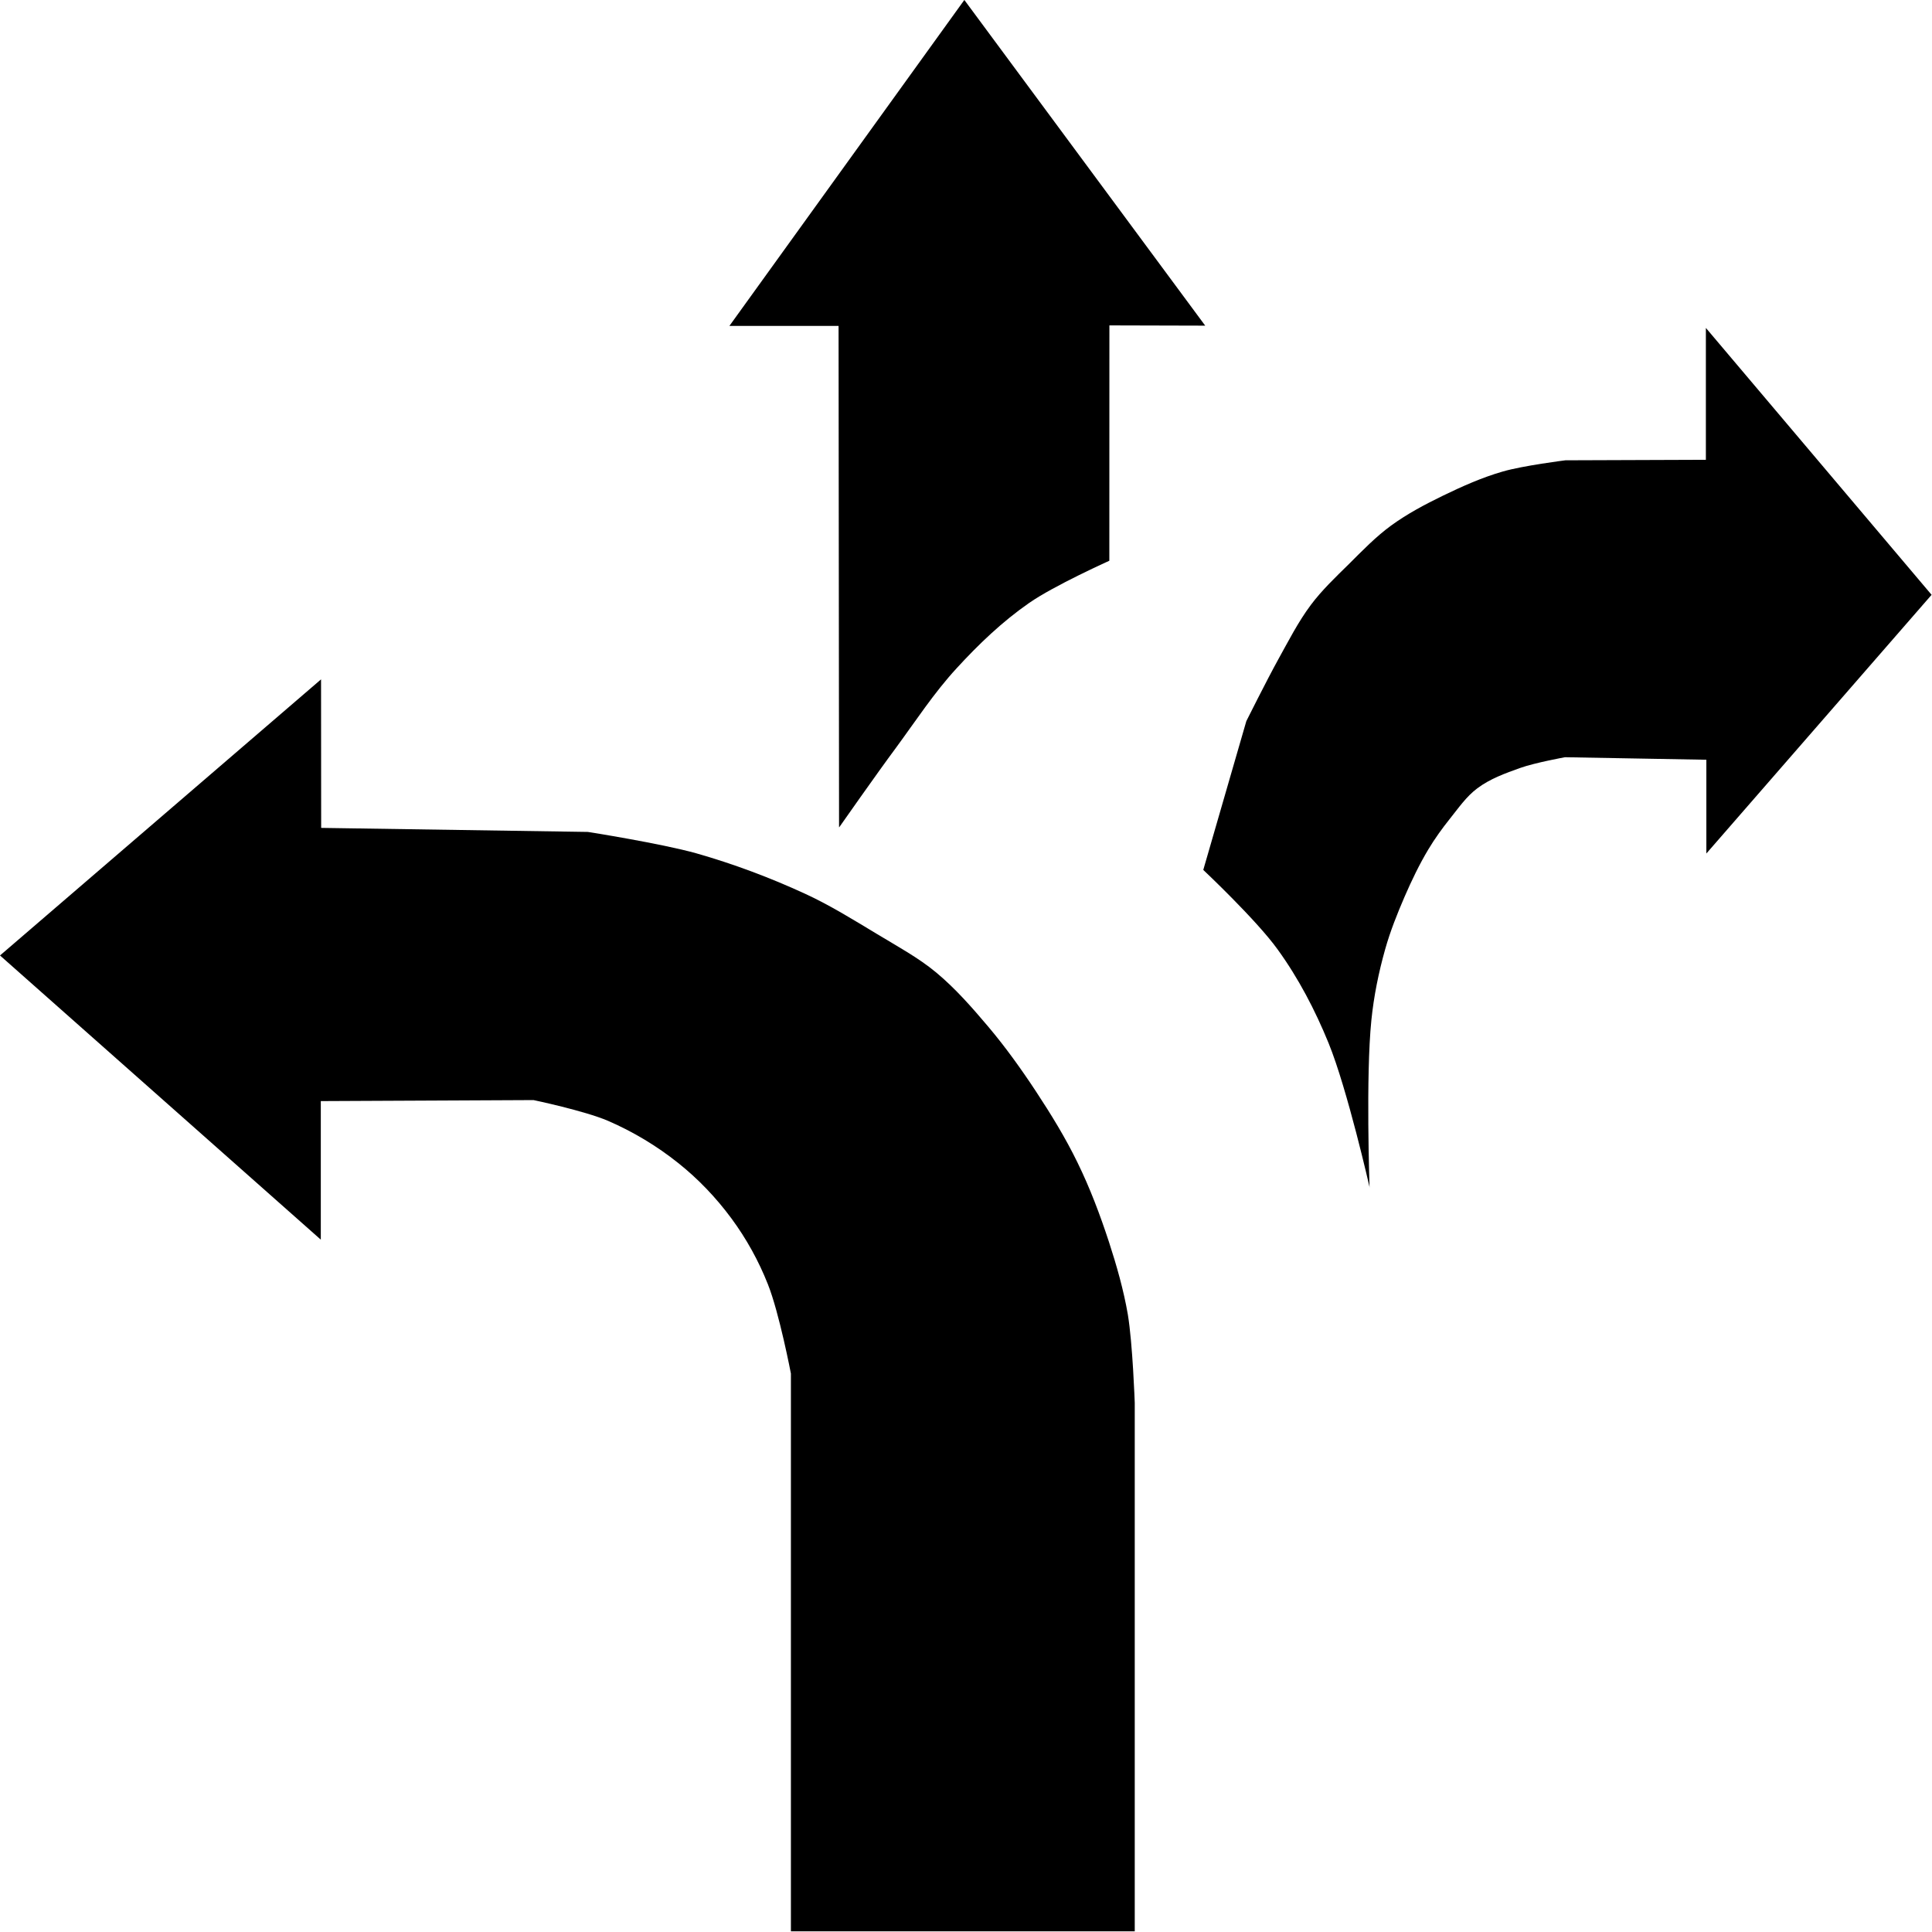
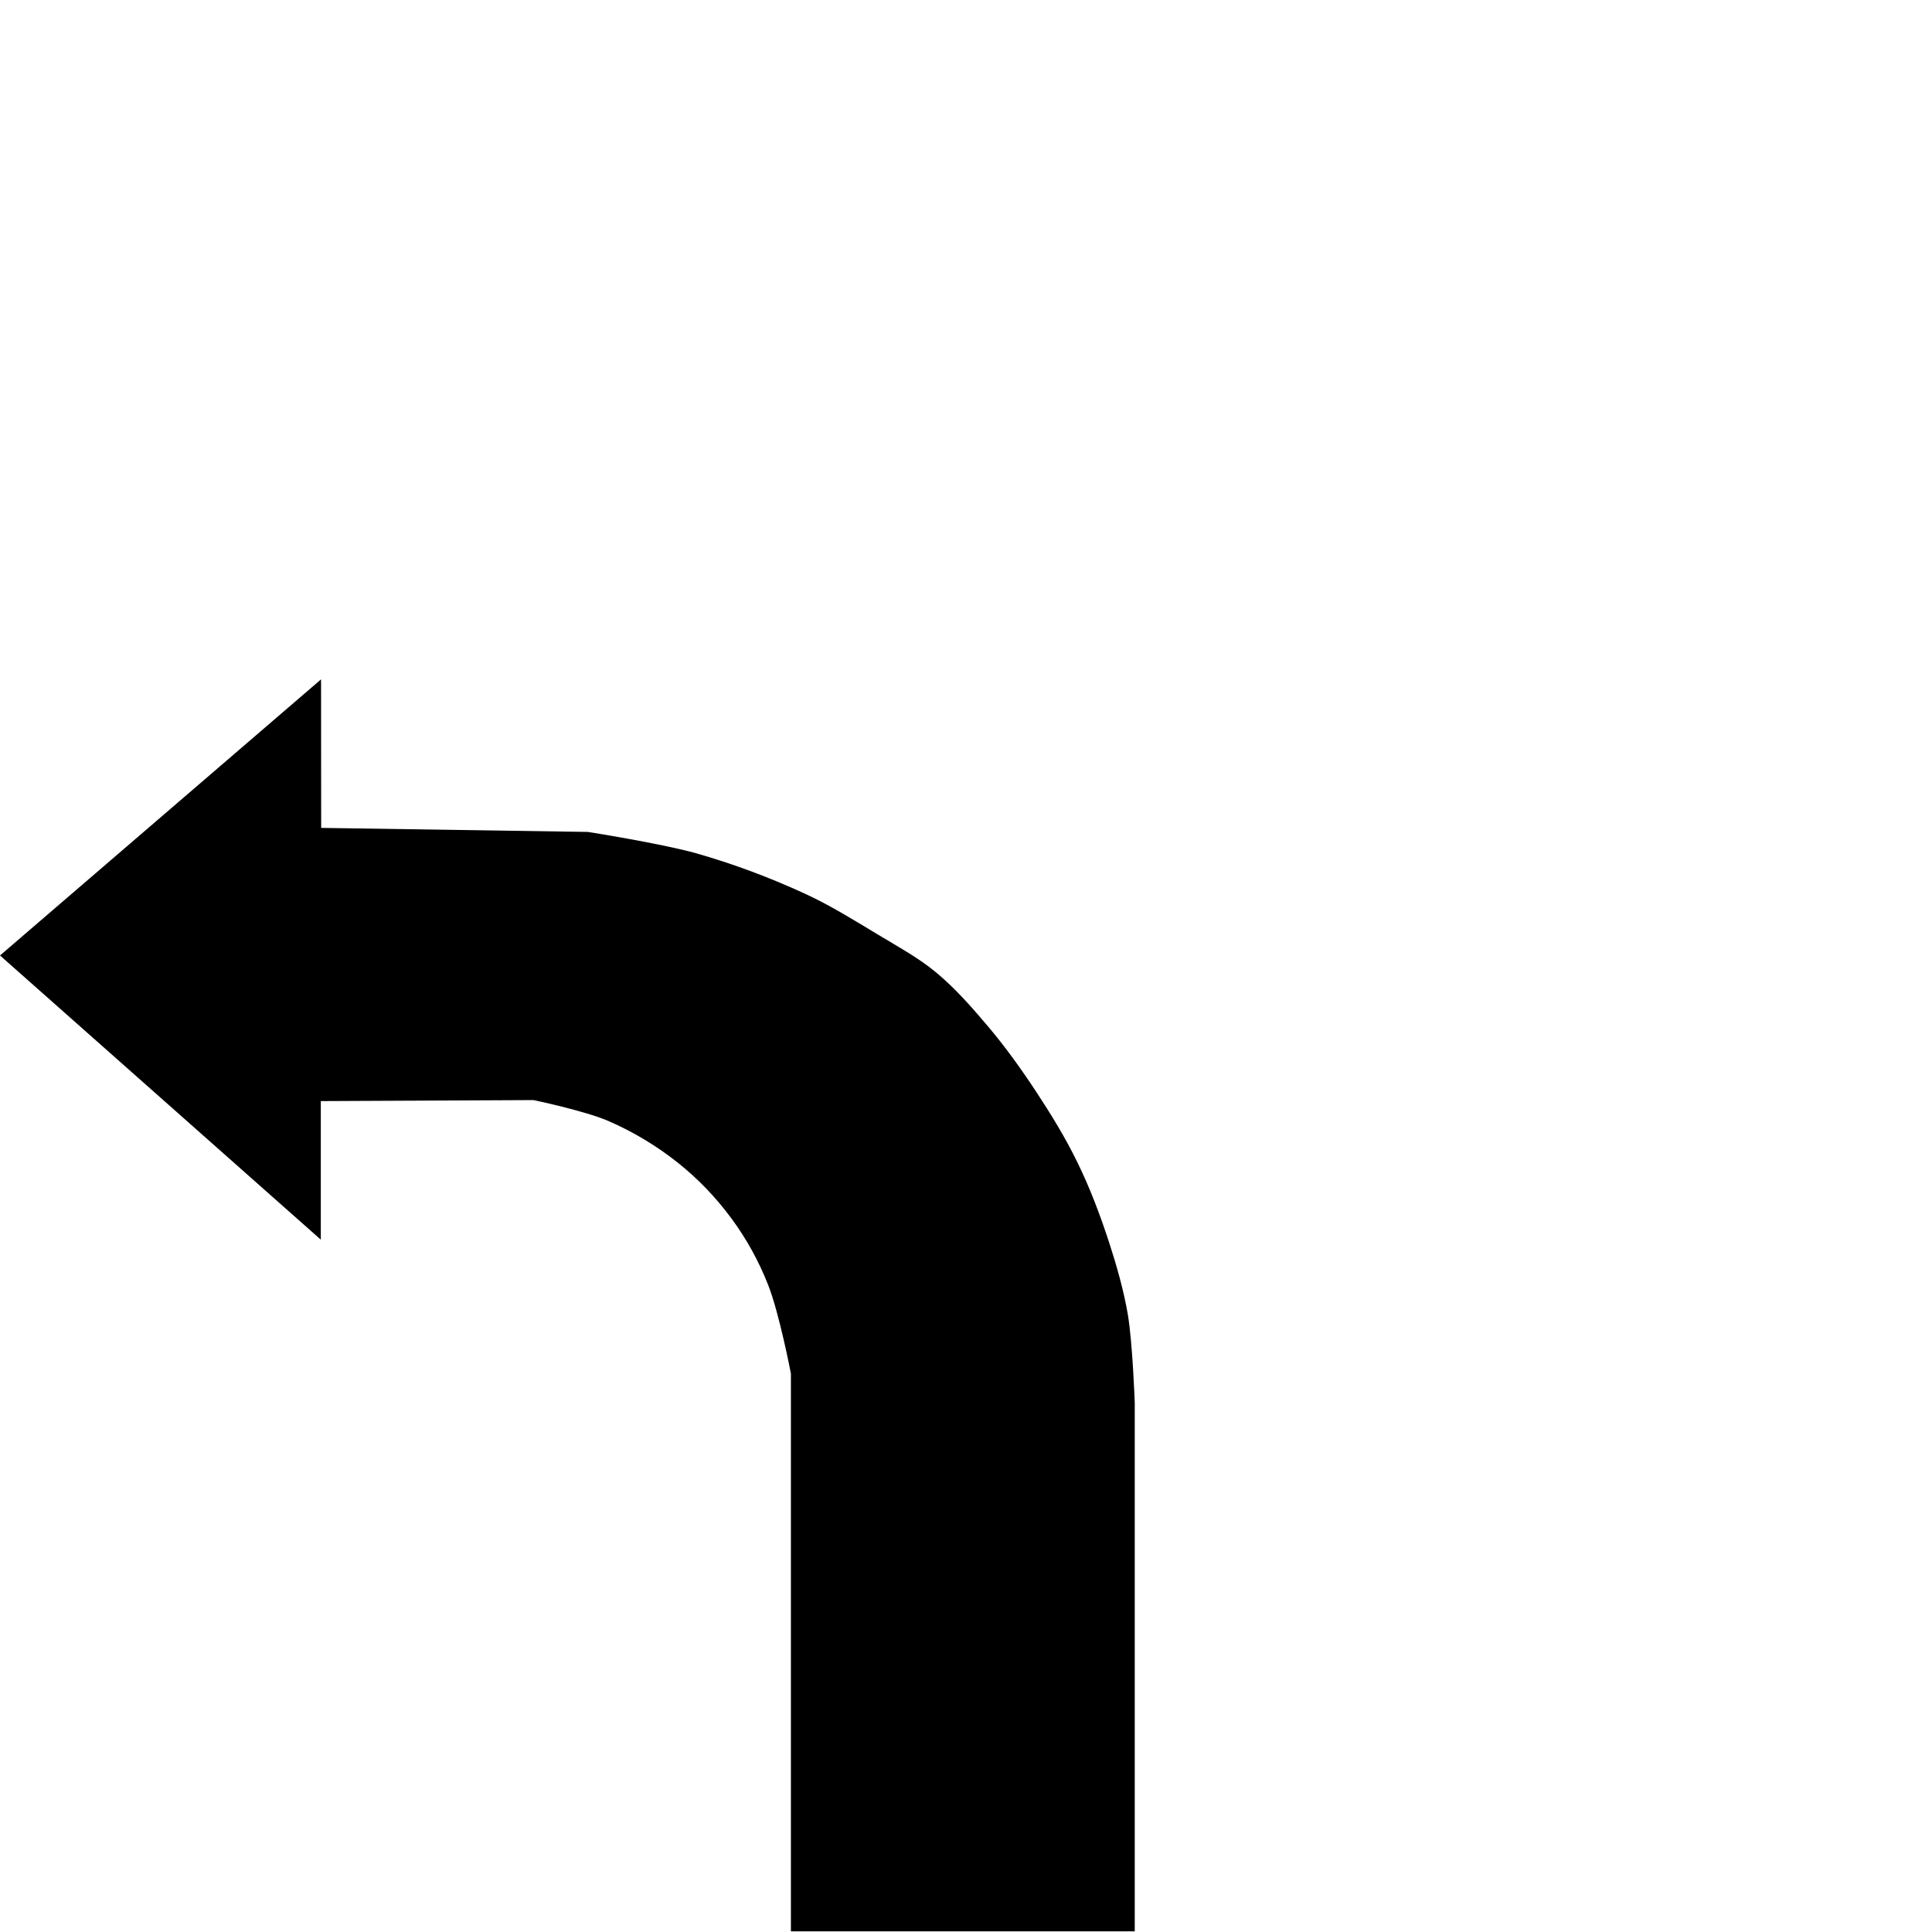
<svg xmlns="http://www.w3.org/2000/svg" xmlns:ns1="http://www.inkscape.org/namespaces/inkscape" xmlns:ns2="http://sodipodi.sourceforge.net/DTD/sodipodi-0.dtd" width="64" height="64" viewBox="0 0 16.933 16.933" version="1.1" id="svg1" ns1:export-filename="wide-range-content.svg" ns1:export-xdpi="96" ns1:export-ydpi="96" ns2:docname="customisable-learning-paths.svg" ns1:version="1.3.2 (091e20e, 2023-11-25, custom)">
  <ns2:namedview id="namedview1" pagecolor="#ffffff" bordercolor="#000000" borderopacity="0.25" ns1:showpageshadow="2" ns1:pageopacity="0.0" ns1:pagecheckerboard="0" ns1:deskcolor="#d1d1d1" ns1:document-units="mm" ns1:zoom="17.964933" ns1:cx="35.680623" ns1:cy="26.02292" ns1:window-width="1920" ns1:window-height="1009" ns1:window-x="-8" ns1:window-y="-8" ns1:window-maximized="1" ns1:current-layer="layer1" />
  <defs id="defs1" />
  <g ns1:label="Layer 1" ns1:groupmode="layer" id="layer1">
    <g id="g7" transform="matrix(1.063,0,0,1.106,-0.338,-0.476)" style="stroke-width:0.945">
      <path style="fill:#000000;stroke-width:0.25" d="m 2.963,9.156 1.754,-0.008 c 0,0 0.418,0.084 0.613,0.164 0.207,0.086 0.403,0.199 0.579,0.334 0.165,0.126 0.313,0.275 0.439,0.439 0.123,0.16 0.225,0.337 0.301,0.522 0.094,0.226 0.19,0.708 0.19,0.708 v 4.42 h 2.835 v -4.188 c 0,0 -0.017,-0.469 -0.057,-0.7 C 9.582,10.652 9.525,10.46 9.461,10.271 9.388,10.057 9.305,9.845 9.202,9.643 9.103,9.447 8.984,9.261 8.86,9.08 8.738,8.902 8.609,8.729 8.466,8.566 8.333,8.415 8.196,8.264 8.037,8.137 7.888,8.018 7.715,7.929 7.549,7.832 7.355,7.72 7.162,7.604 6.956,7.513 6.667,7.385 6.367,7.277 6.061,7.193 5.768,7.114 5.165,7.023 5.165,7.023 l -2.199,-0.032 -0.001,-1.177 L 0.318,8.002 2.963,10.254 Z" id="path2" ns2:nodetypes="ccssssccccssssssssscccccc" />
-       <path style="fill:#000000;stroke-width:0.25" d="m 7.236,6.985 -0.004,-3.972 h -0.9 l 1.937,-2.583 1.986,2.581 -0.79,-0.002 -5.31e-4,1.865 c 0,0 -0.458,0.198 -0.662,0.335 -0.22,0.147 -0.416,0.327 -0.597,0.517 -0.186,0.194 -0.337,0.417 -0.5,0.63 -0.16,0.207 -0.468,0.63 -0.468,0.63 z" id="path3" ns2:nodetypes="cccccccsssc" />
-       <path style="fill:#000000;stroke-width:0.25" d="m 11.611,9.842 c 0,0 -0.183,-0.778 -0.339,-1.146 C 11.161,8.435 11.024,8.182 10.852,7.954 10.677,7.72 10.239,7.324 10.239,7.324 l 0.355,-1.179 c 0,0 0.17,-0.327 0.262,-0.487 0.085,-0.147 0.165,-0.299 0.27,-0.434 0.092,-0.118 0.204,-0.22 0.313,-0.323 0.112,-0.107 0.222,-0.217 0.349,-0.306 0.133,-0.093 0.28,-0.168 0.428,-0.237 0.159,-0.074 0.322,-0.144 0.492,-0.191 0.168,-0.047 0.517,-0.089 0.517,-0.089 l 1.158,-0.004 -5e-6,-1.045 1.861,2.115 -1.857,2.05 v -0.743 l -1.166,-0.02 c 0,0 -0.25,0.044 -0.369,0.085 -0.123,0.042 -0.249,0.086 -0.353,0.161 -0.091,0.065 -0.156,0.157 -0.227,0.242 -0.064,0.077 -0.124,0.157 -0.177,0.242 -0.075,0.12 -0.138,0.247 -0.196,0.375 -0.061,0.136 -0.118,0.273 -0.16,0.416 -0.054,0.184 -0.094,0.373 -0.114,0.563 -0.047,0.44 -0.015,1.326 -0.015,1.326 z" id="path4" ns2:nodetypes="cssccsssssscccccccsssssssc" />
    </g>
  </g>
</svg>